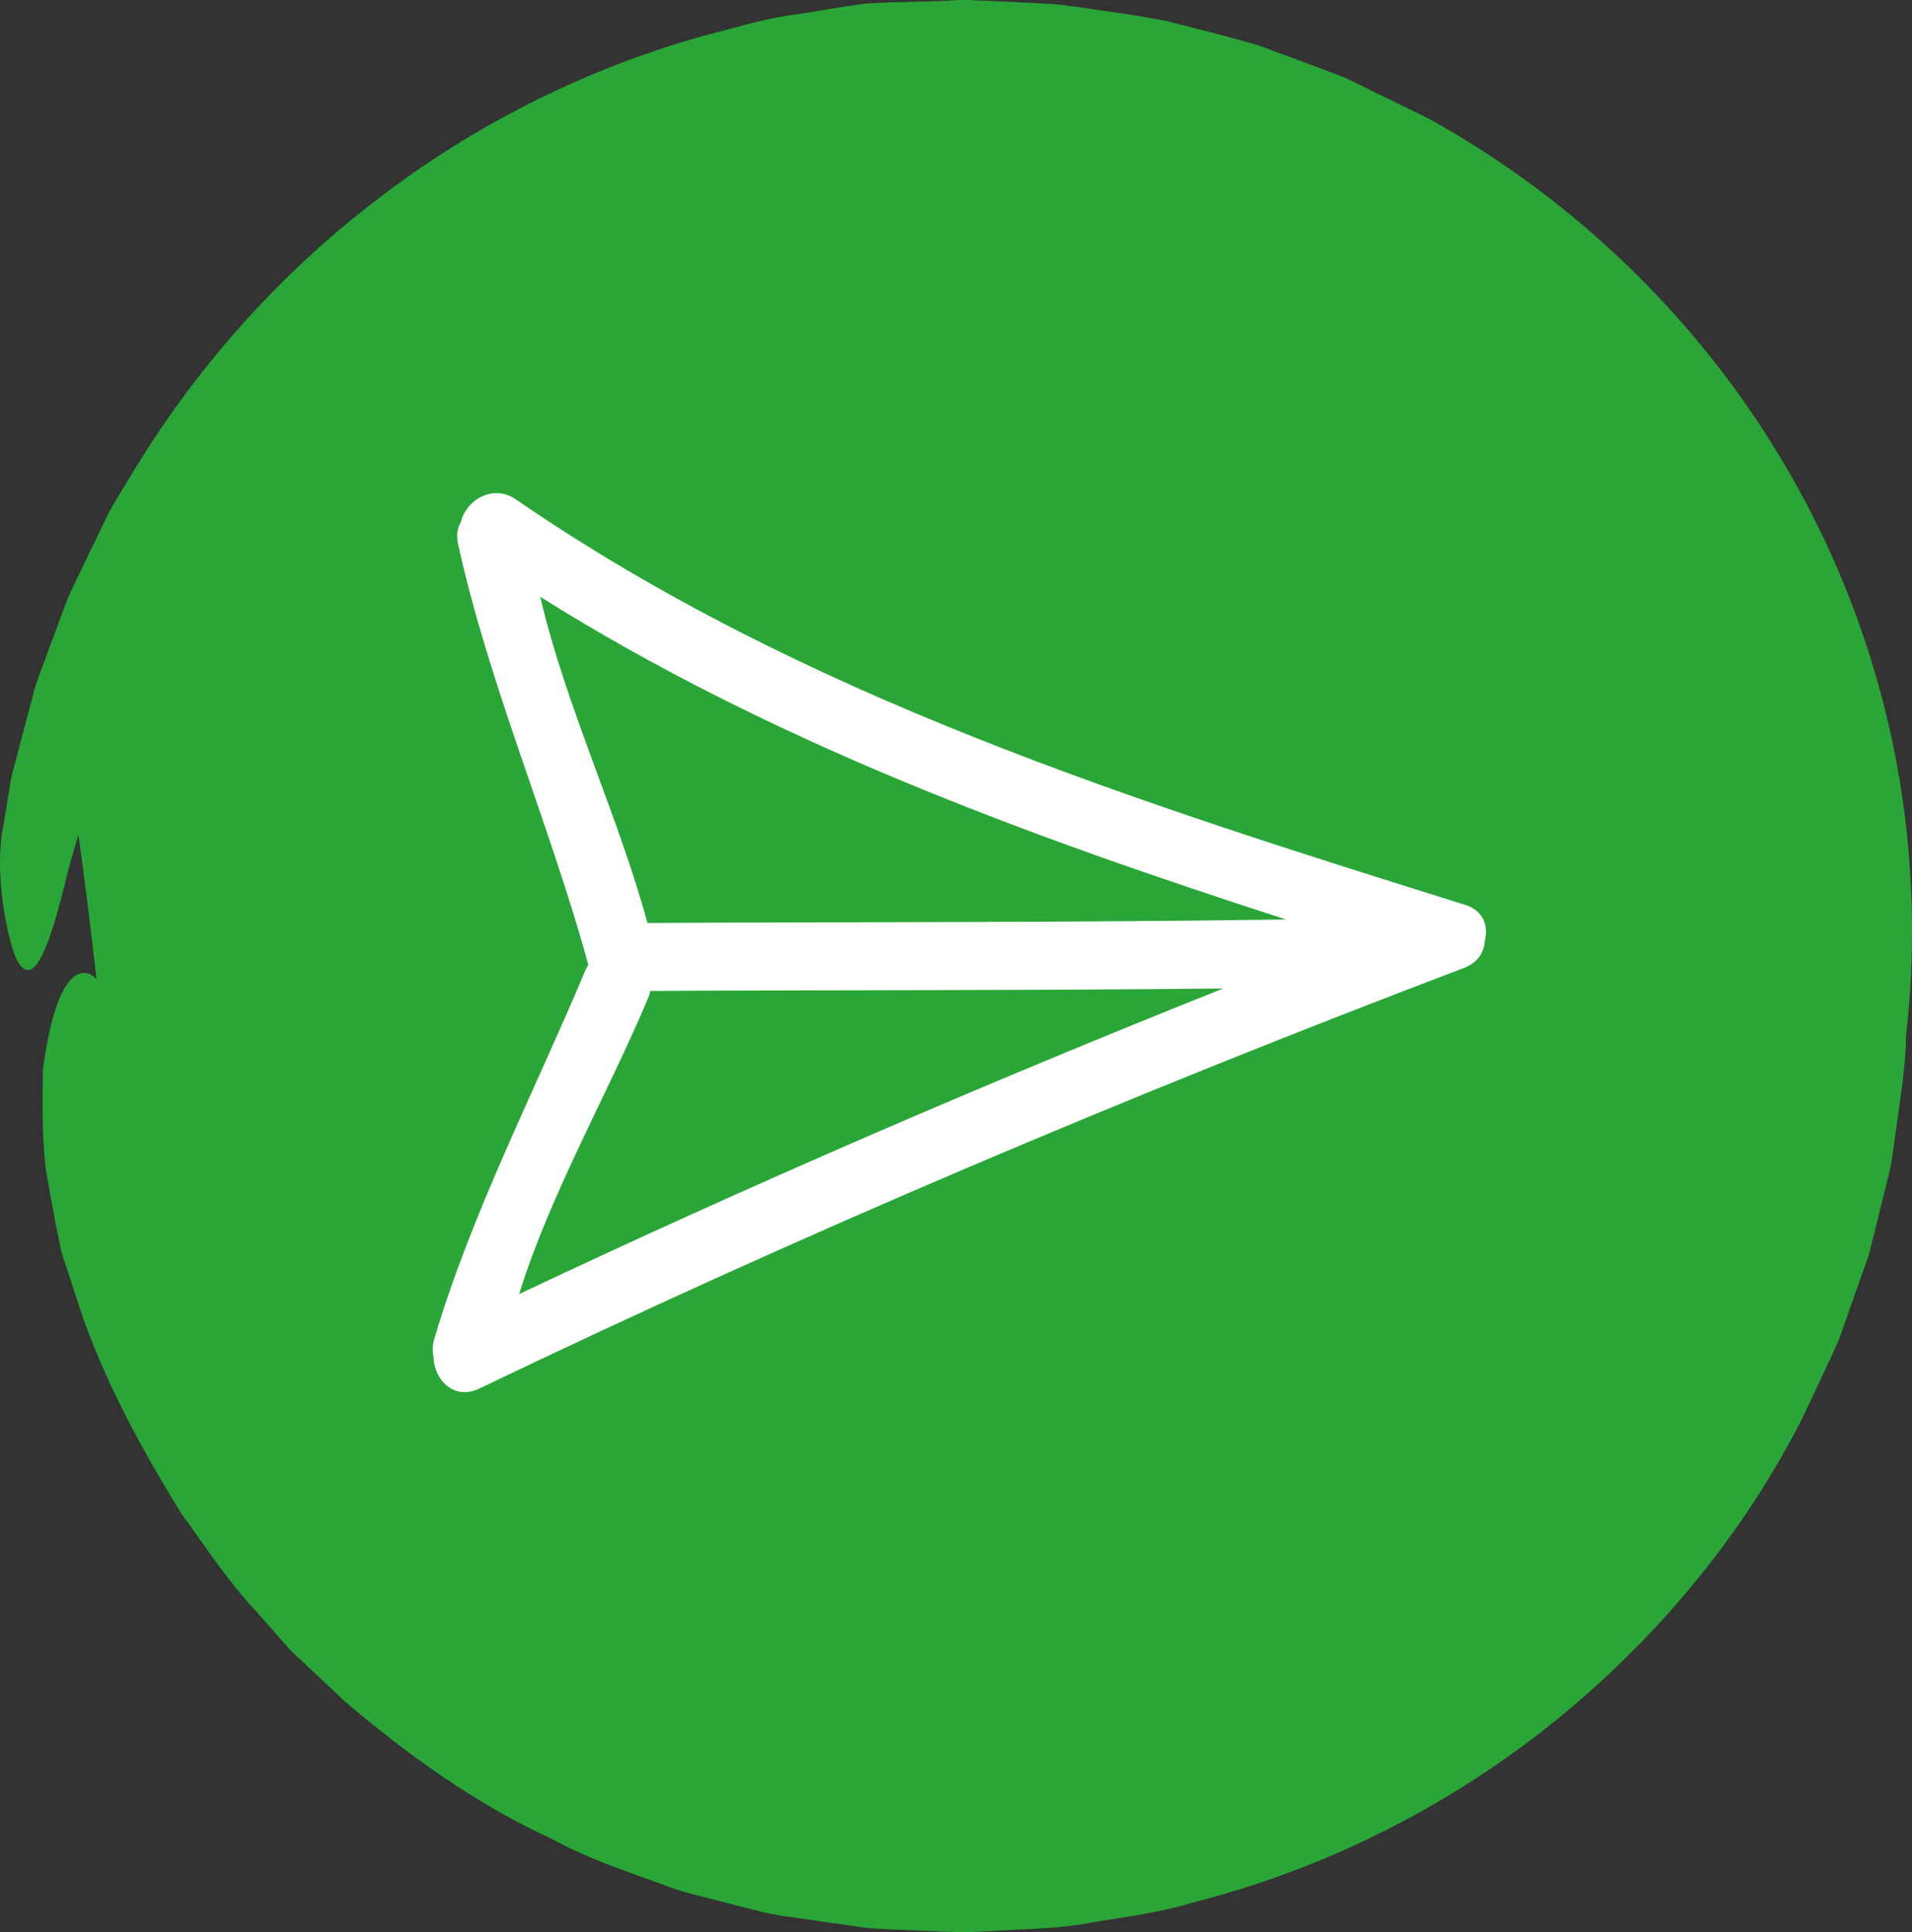
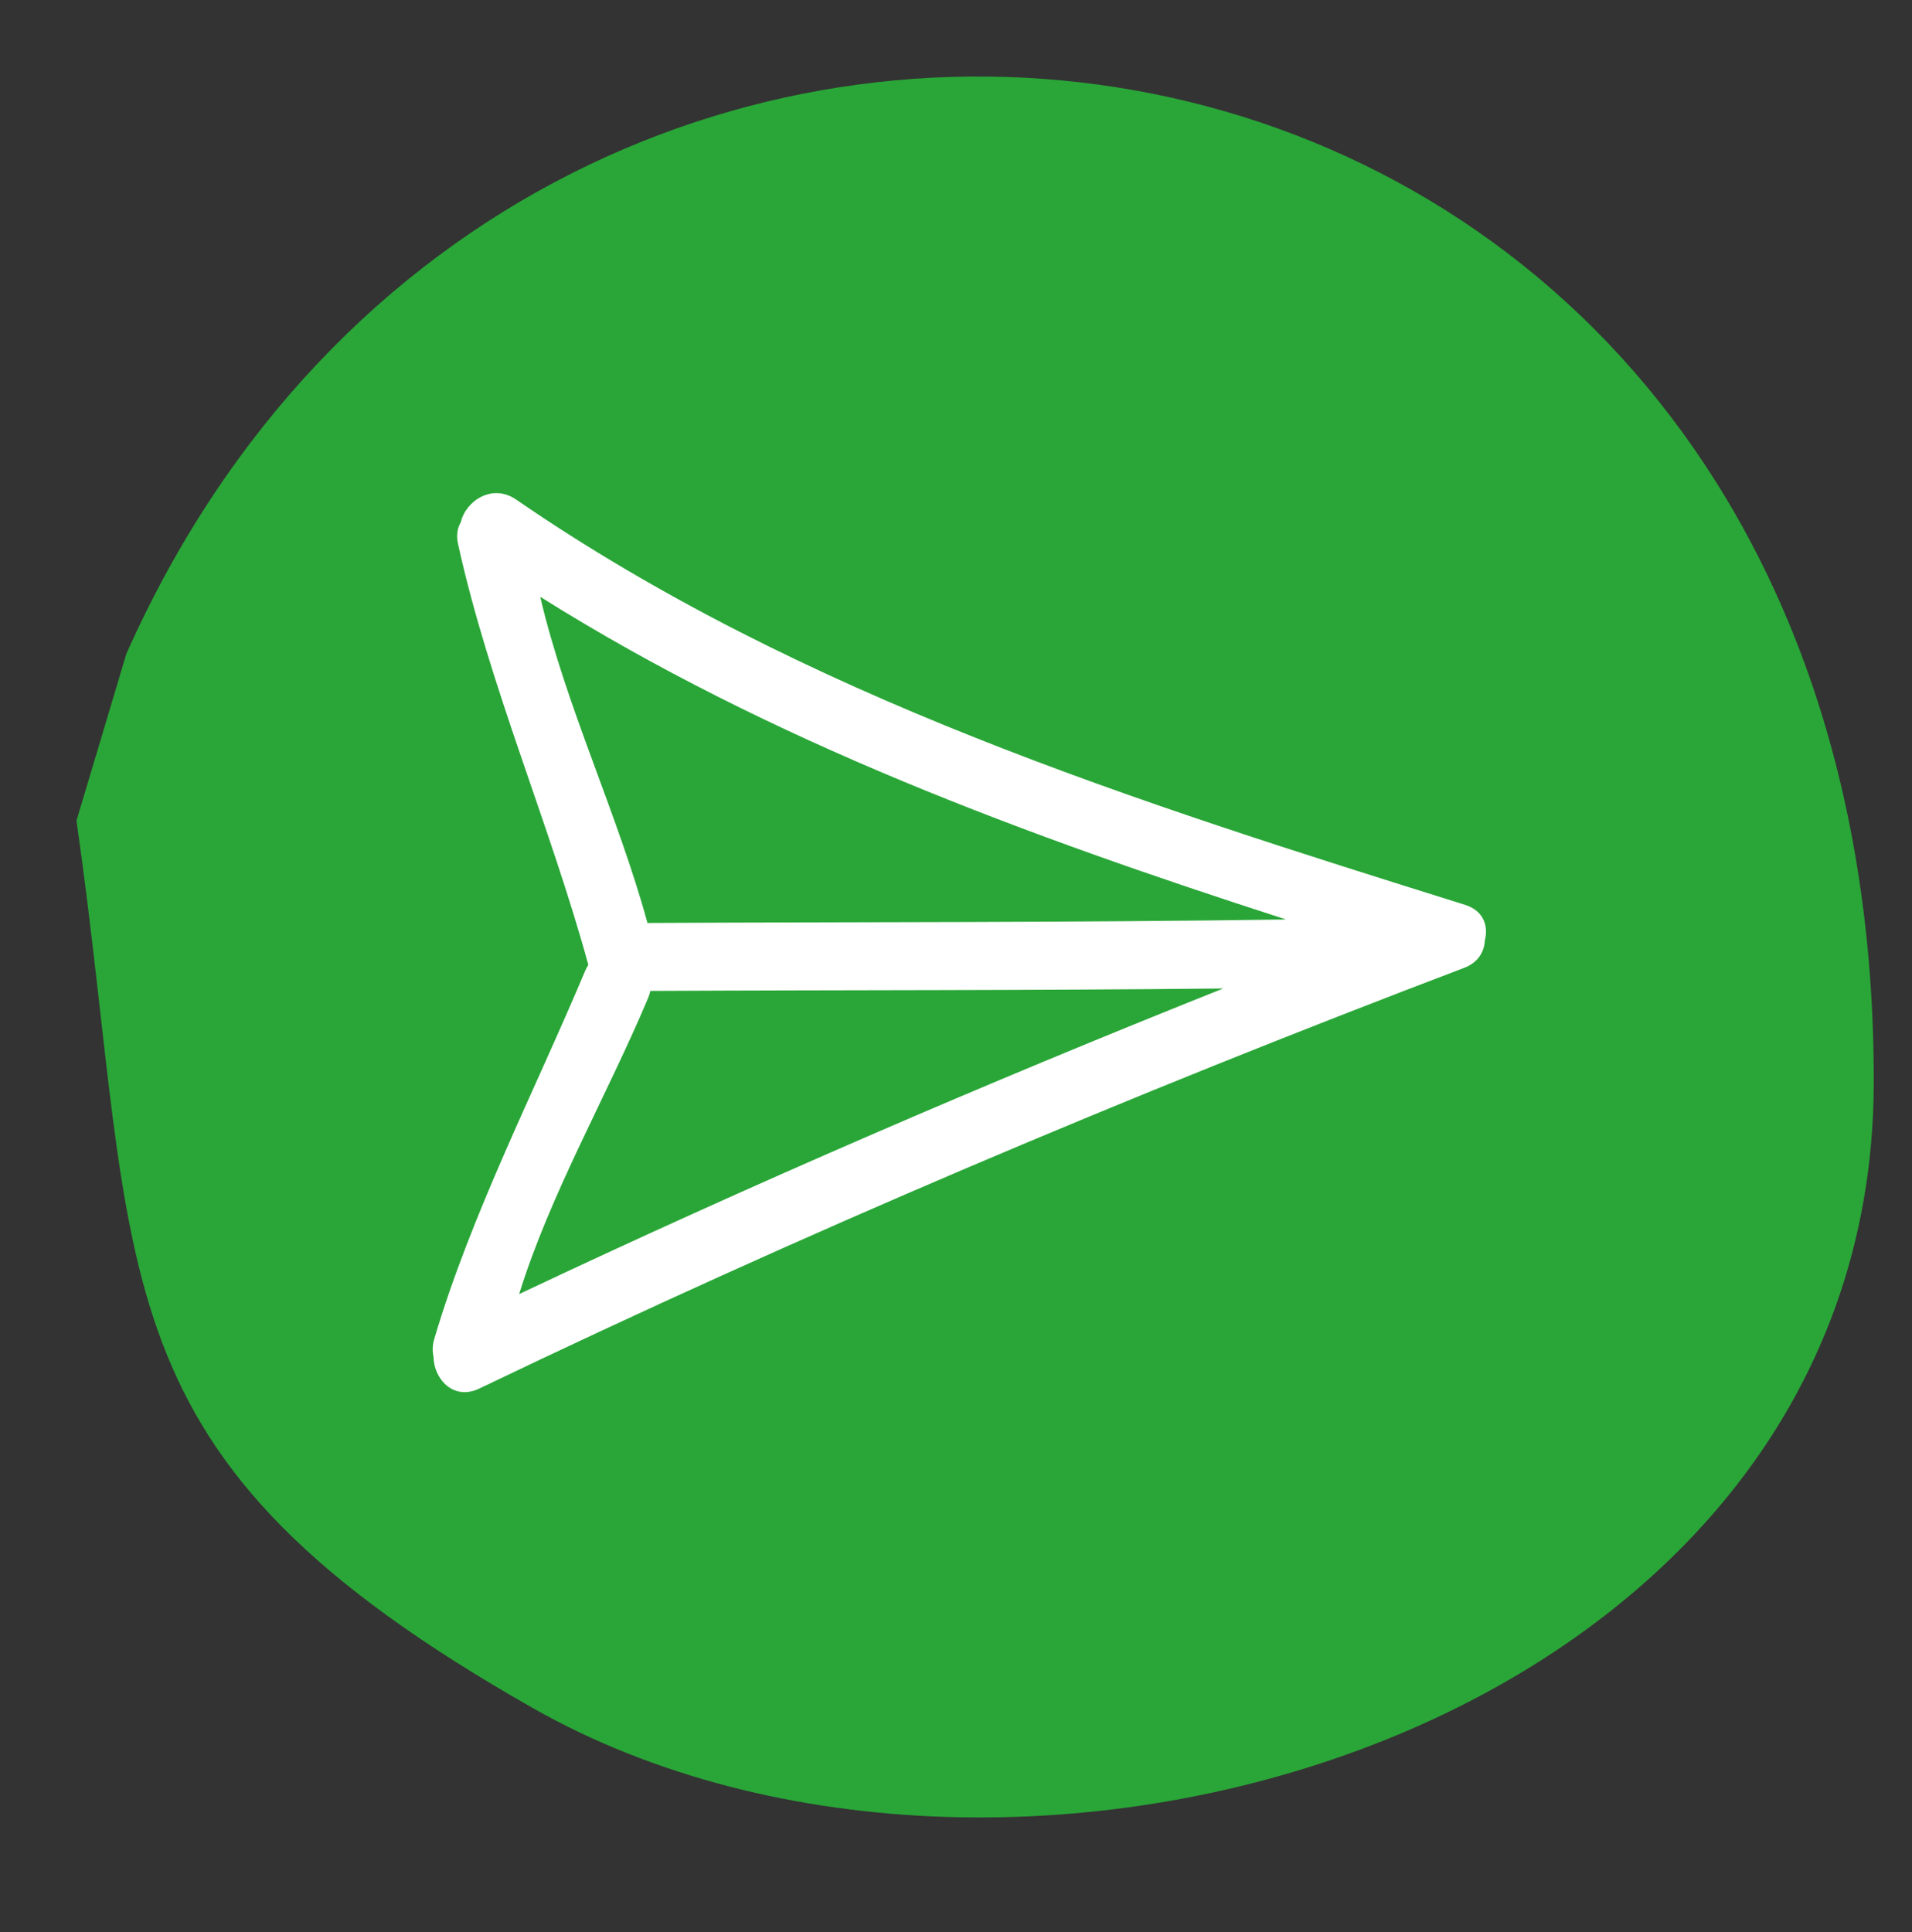
<svg xmlns="http://www.w3.org/2000/svg" width="285px" height="288px" viewBox="0 0 285 288" version="1.1">
  <rect x="0" y="0" width="285" height="288" fill="#333333" stroke="none" />
  <title>Group 7</title>
  <g id="Page-1" stroke="none" stroke-width="1" fill="none" fill-rule="evenodd">
    <g id="CONTACT-US" transform="translate(-4653, -1274)">
      <g id="Group-7" transform="translate(4653, 1274)">
        <g id="checked-1-copy-11" fill="#29A637">
          <path d="M11.4,122.316 C21.206,190.981 12.899,216.805 79.406,254.577 C151.5,295.521 279.103,257.542 279.3,161.447 C279.651,-10.358 79.406,-38.635 18.834,97.45 L11.4,122.316 Z" id="Path-14" />
-           <path d="M96.82,257.096 C95.64,256.624 94.52,256.033 93.399,255.501 L86.559,252.251 C77.772,247.288 69.162,241.851 61.732,234.938 C57.781,231.747 54.42,227.906 50.941,224.243 C49.112,222.47 47.756,220.284 46.105,218.334 C44.572,216.266 42.862,214.434 41.505,212.248 C38.852,207.934 35.785,203.798 33.662,199.13 C32.542,196.826 31.244,194.639 30.183,192.276 L27.411,185.185 C18.743,163.558 17.622,143.35 11.843,145.123 C9.425,145.95 7.538,150.913 6.418,159.245 C6.3,163.381 6.241,168.345 6.771,173.958 C7.243,176.735 7.774,179.69 8.364,182.762 C8.718,184.299 8.953,185.894 9.425,187.49 C9.956,189.026 10.487,190.621 11.017,192.276 C14.615,204.094 20.512,215.025 26.998,225.543 C30.655,230.565 34.016,235.765 38.321,240.315 L41.387,243.801 C42.39,244.983 43.451,246.165 44.572,247.169 L51.353,253.551 C60.789,261.587 71.05,268.973 82.431,274.173 C87.915,277.187 93.93,279.078 99.768,281.264 C102.717,282.327 105.783,282.918 108.791,283.746 C111.857,284.514 114.747,285.4 118.049,285.755 L125.774,286.877 L129.607,287.409 L133.087,287.586 L140.104,287.882 L141.873,287.941 L142.758,288 L143.171,288 L143.701,288 L143.76,288 L143.878,288 L144.114,288 L147.888,287.823 C152.901,287.468 157.913,287.527 162.867,286.523 C167.82,285.696 172.774,285.105 177.61,283.627 C197.011,278.723 215.292,269.623 230.919,257.215 C246.487,244.806 259.579,229.206 268.601,211.48 L271.786,204.744 C272.788,202.498 273.968,200.312 274.734,197.889 L277.211,190.858 L278.45,187.371 C278.803,186.19 279.039,184.949 279.393,183.767 L281.162,176.558 C281.457,175.317 281.811,174.195 281.988,172.895 L282.518,169.113 C283.167,164.09 284.111,158.89 284.111,154.341 C286.116,136.968 284.759,118.533 279.747,101.22 C274.793,83.788 266.243,67.302 254.802,53.003 C243.362,38.703 229.091,26.59 212.933,17.668 L200.49,11.581 C196.185,9.927 191.822,8.332 187.517,6.736 C183.094,5.436 178.612,4.373 174.13,3.191 C169.531,2.245 164.636,1.654 159.918,0.945 L158.149,0.709 L156.557,0.591 L153.373,0.414 L147.004,0.118 L145.412,0.059 L144.645,0 L143.819,0 L143.584,0 L143.171,0 L139.691,0.177 L132.615,0.355 L129.136,0.532 C128.015,0.65 126.836,0.886 125.715,1.005 L118.875,2.127 C114.275,2.659 109.852,4.077 105.371,5.2 C87.561,10.104 70.696,18.554 56.071,29.84 C41.387,41.067 28.944,55.13 19.45,70.966 C18.271,72.975 16.973,74.866 15.971,76.934 L12.963,83.138 C12.02,85.206 10.899,87.275 10.015,89.402 L7.597,95.902 C6.83,98.088 5.946,100.215 5.238,102.401 L3.469,109.078 L1.7,115.815 L0.521,122.964 C-0.954,130.173 1.051,139.332 2.231,142.464 C4.884,148.491 7.479,140.986 10.192,129.582 C15.381,110.792 24.168,91.883 36.906,74.866 C38.38,72.68 40.326,70.789 41.977,68.721 L44.572,65.648 L45.869,64.112 L47.284,62.693 C49.171,60.803 51.117,58.912 53.005,56.962 L54.42,55.544 L56.012,54.244 L59.137,51.644 C63.147,47.98 67.747,45.026 72.229,41.835 C74.411,40.181 76.947,39.058 79.246,37.64 C81.605,36.281 83.905,34.744 86.441,33.74 C98.176,27.654 111.032,24.049 124.005,22.158 C127.249,21.804 130.492,21.095 133.794,21.154 L138.689,20.977 L141.166,20.918 L142.404,20.858 L142.994,20.858 L143.289,20.858 L143.407,20.858 L153.668,21.568 L156.321,21.745 C157.206,21.804 157.913,21.981 158.68,22.099 L163.339,22.927 L167.997,23.695 C169.531,23.99 171.123,24.522 172.715,24.936 L177.433,26.236 C179.025,26.649 180.558,27.063 182.091,27.713 L191.173,31.199 C194.121,32.617 197.011,34.094 199.901,35.572 C211.341,41.776 221.779,49.694 230.801,58.971 C239.824,68.307 247.136,79.179 252.856,90.761 L254.92,95.133 L255.982,97.32 L256.807,99.624 L260.11,108.724 L262.468,118.119 C262.645,118.887 262.881,119.655 263.058,120.483 L263.412,122.905 L264.12,127.691 L264.886,132.478 L265.122,137.323 L265.358,142.168 L265.476,144.591 L265.476,144.827 L265.476,145.359 L265.417,146.659 L264.945,157.236 C264.591,160.486 264.002,163.381 263.648,166.513 C261.466,178.981 257.397,191.685 251.5,203.266 C245.013,214.434 236.934,224.597 227.558,233.402 C197.955,261.528 154.08,272.755 114.865,262.828 L107.552,260.937 L100.417,258.337 L96.82,257.096 Z" id="Path" />
        </g>
        <g id="arrow-pointing-up-hand-drawn-symbol" transform="translate(143, 140.5) rotate(90) translate(-143, -140.5) translate(75.5, 61.5)" fill="#FFFFFF">
          <path d="M4.828,153.311 C5.679,153.809 6.755,154.017 8.059,153.73 C29.152,149.097 49.992,140 70.817,134.302 C71.072,134.464 71.334,134.62 71.64,134.751 C89.556,142.271 107.971,151.782 126.592,157.276 C127.541,157.556 128.43,157.552 129.25,157.381 C132.558,157.325 135.804,154.392 133.968,150.565 C110.918,102.564 90.175,53.531 71.257,3.752 C70.462,1.658 68.845,0.748 67.151,0.67 C65.018,0.117 62.728,0.868 61.862,3.631 C46.525,52.634 30.806,102.384 1.46,145.067 C-0.992,148.635 1.664,152.585 4.828,153.311 Z M119.878,144.615 C104.929,139.984 90.145,131.433 75.693,125.367 C75.353,125.223 75.02,125.13 74.696,125.06 C74.544,95.441 74.645,69.288 74.333,39.668 C88.466,75.099 103.586,110.118 119.878,144.615 Z M64.048,30.312 C64.524,63.191 64.403,92.606 64.567,125.489 C48.419,129.895 32.251,137.671 15.954,141.475 C37.559,107.067 51.582,68.909 64.048,30.312 Z" id="Shape" />
        </g>
      </g>
    </g>
  </g>
</svg>